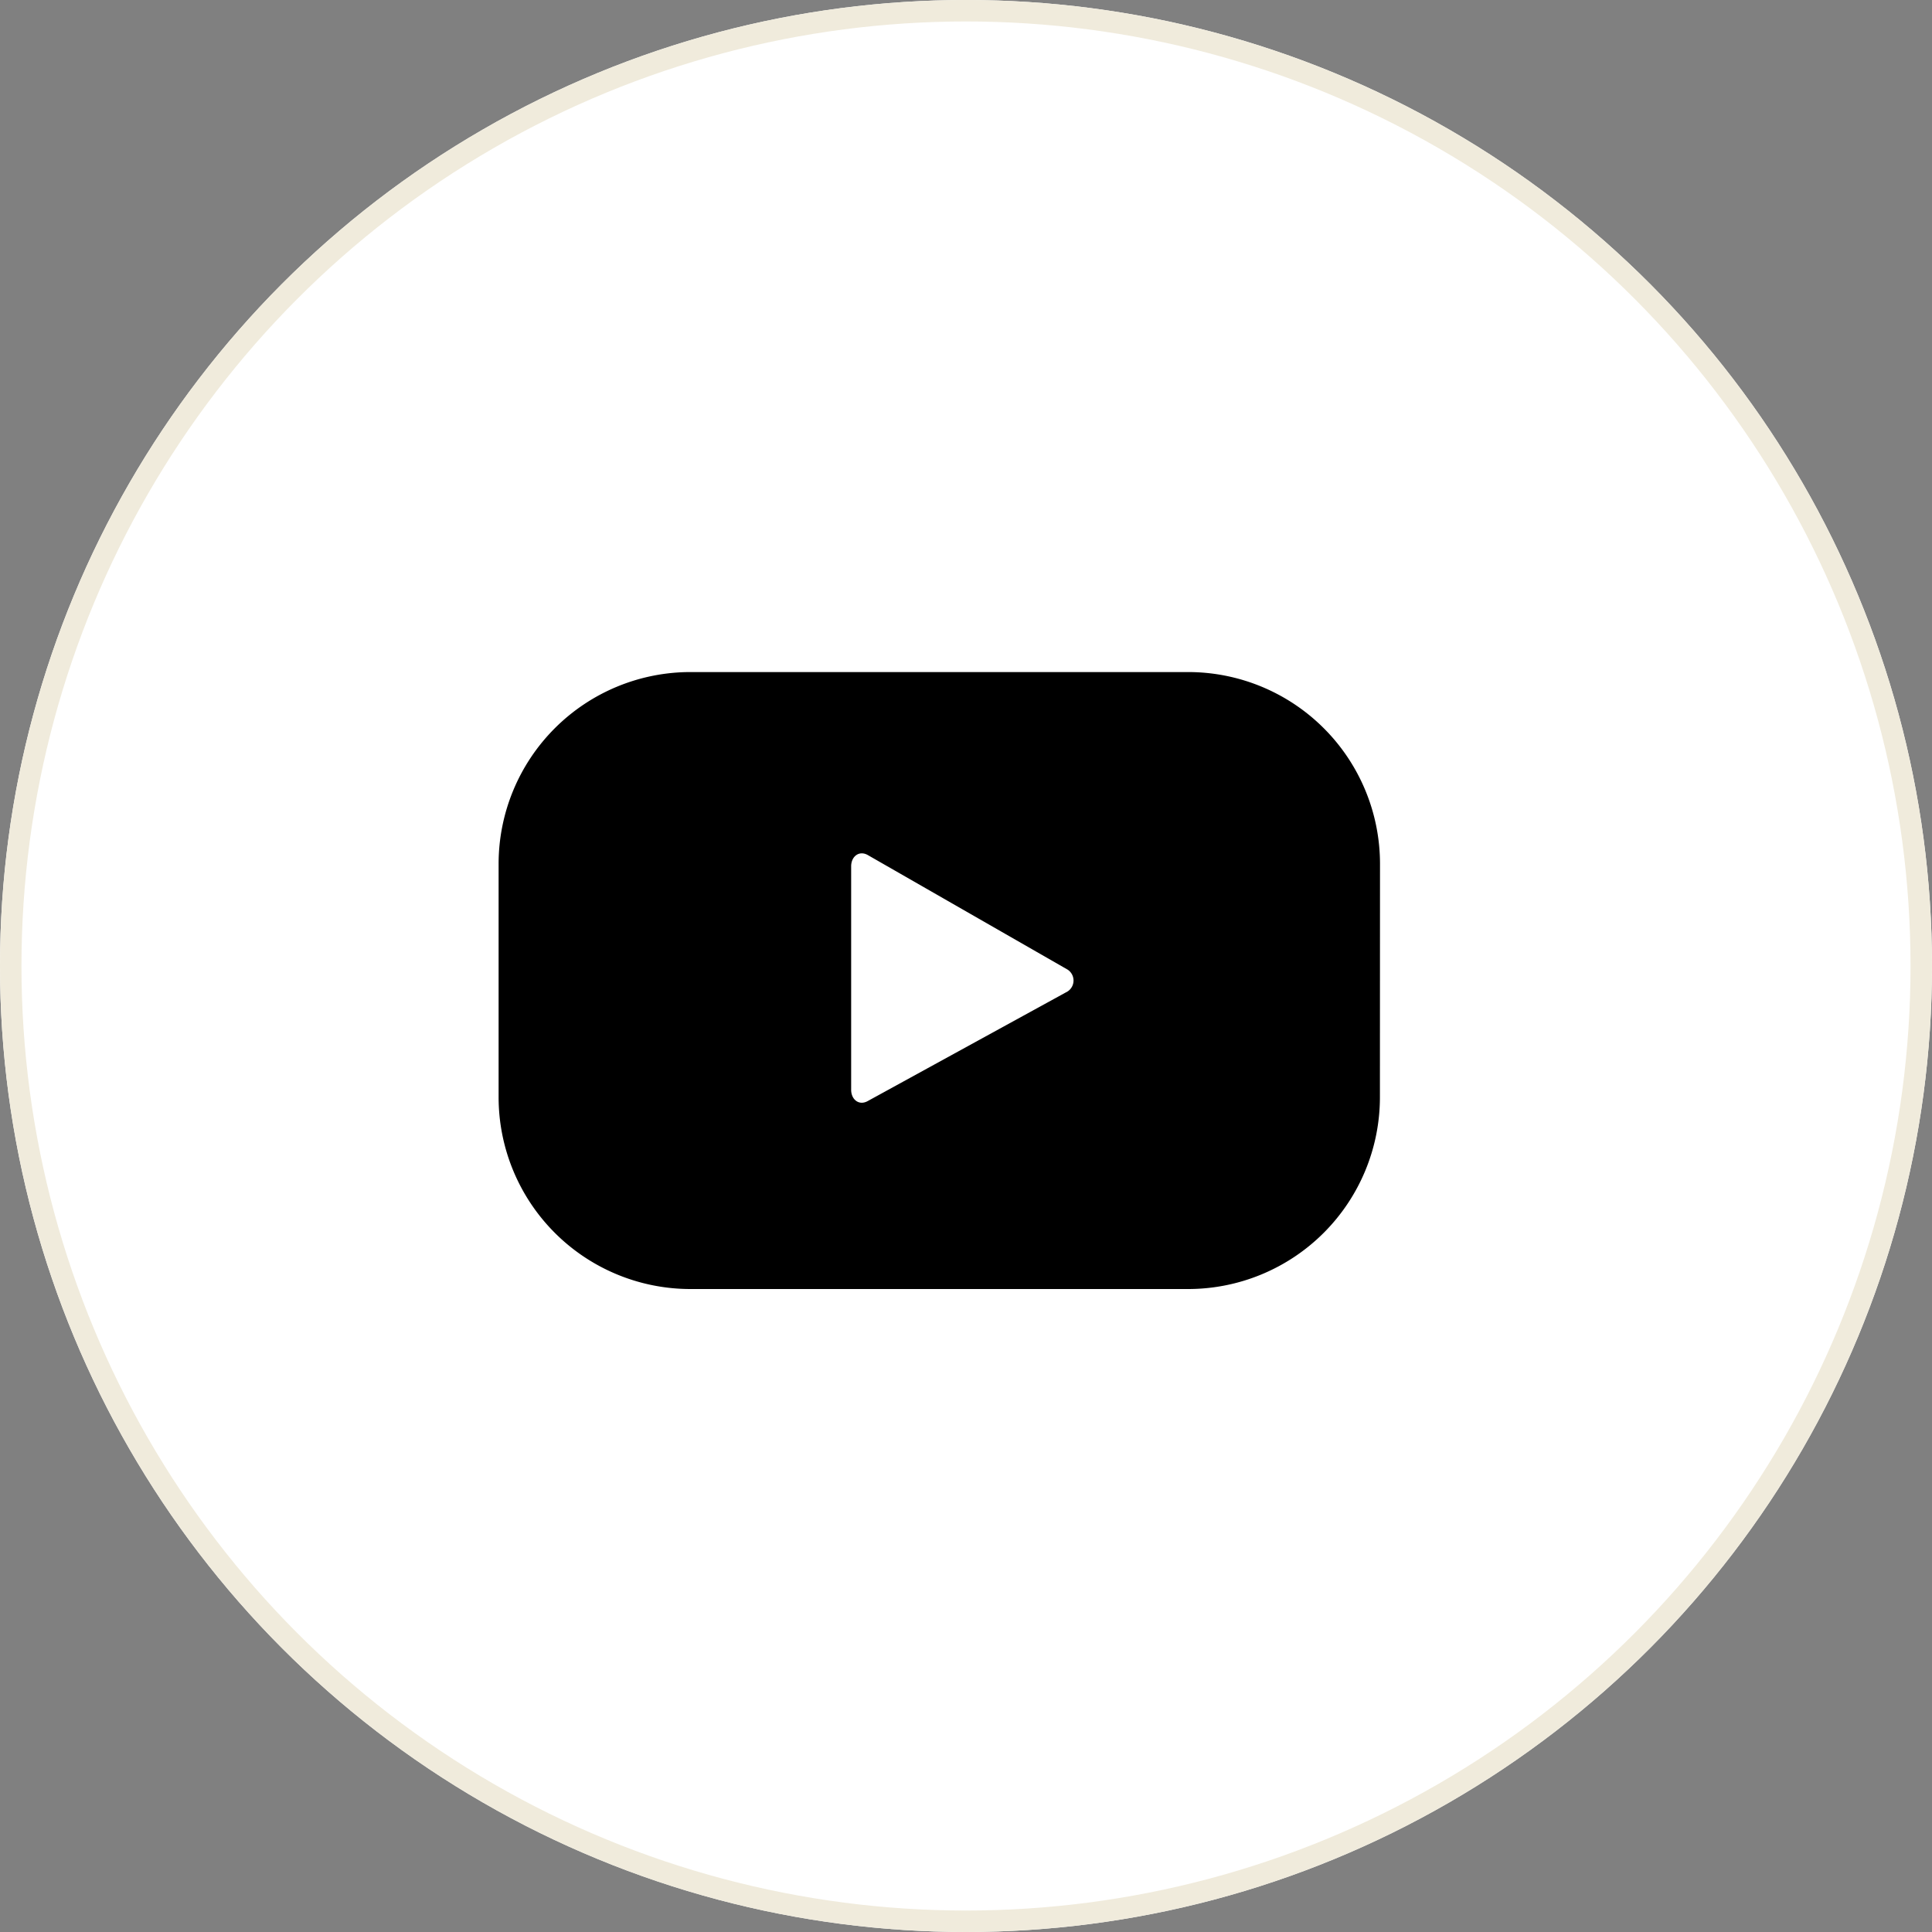
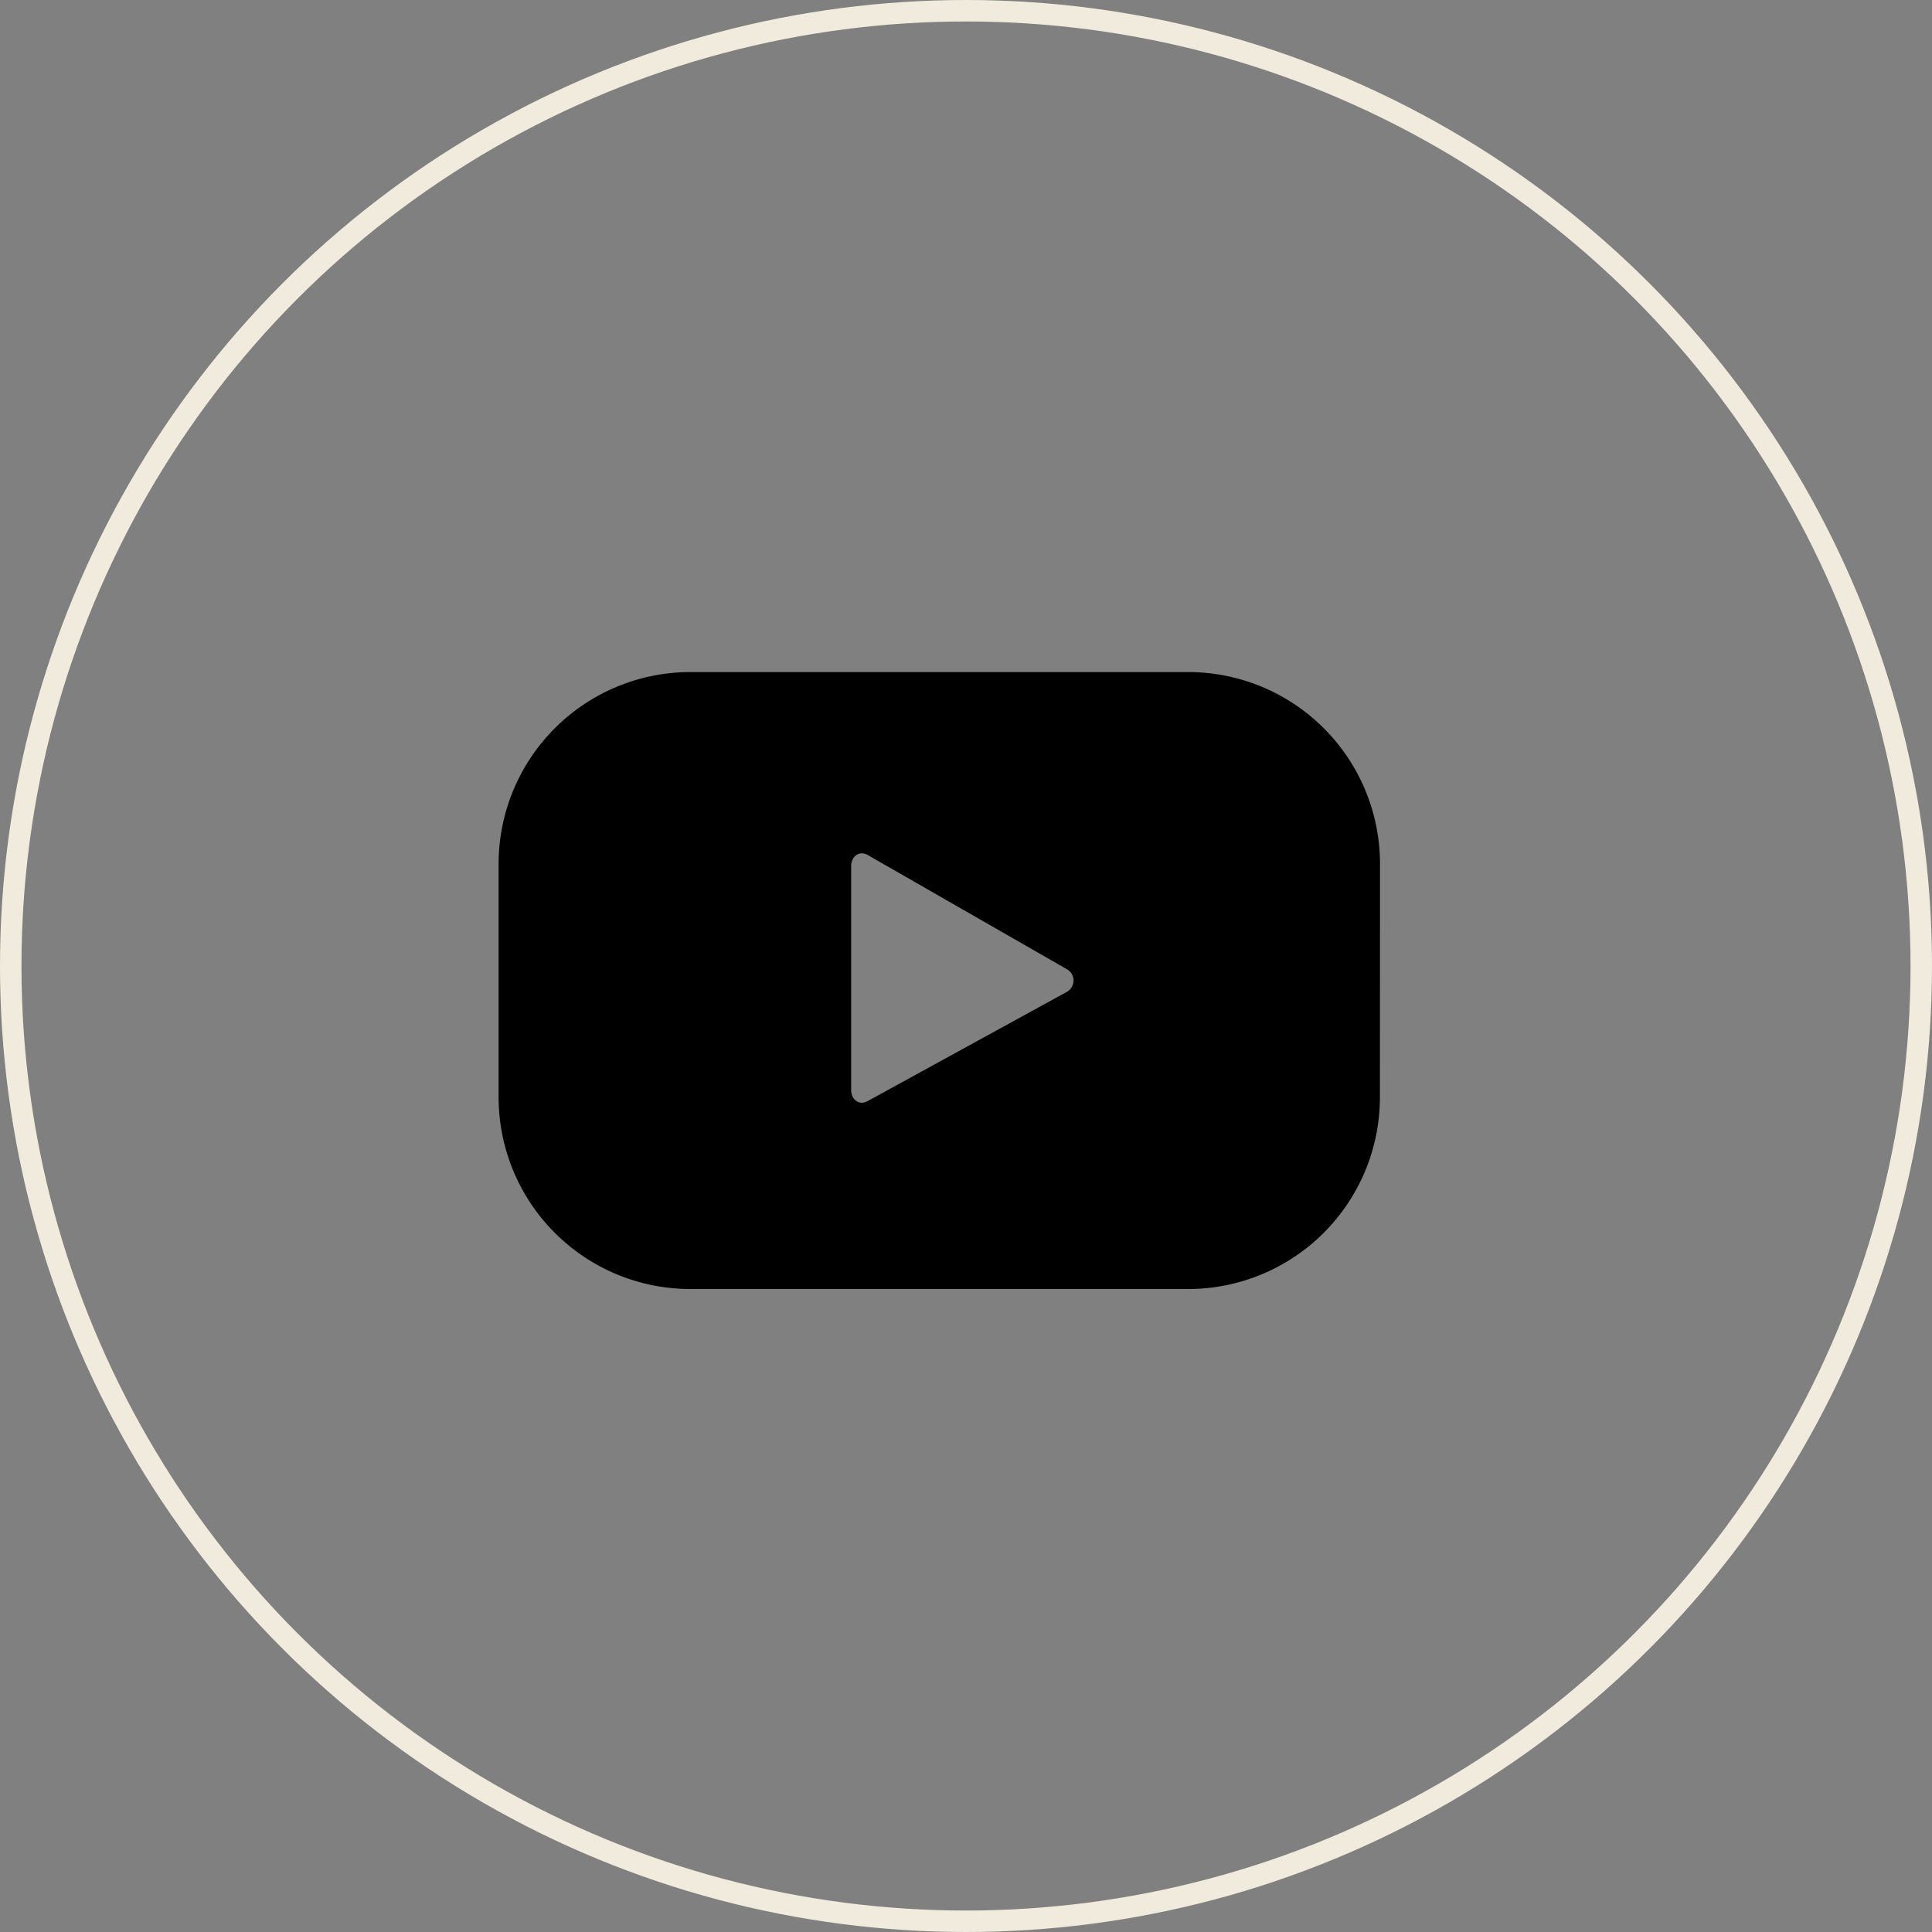
<svg xmlns="http://www.w3.org/2000/svg" width="90" height="90" viewBox="0 0 90 90">
  <rect x="0" y="0" width="90" height="90" fill="#808080" stroke="none" />
  <g id="Raggruppa_169" data-name="Raggruppa 169" transform="translate(-0.049)">
    <g id="Raggruppa_166" data-name="Raggruppa 166" transform="translate(0)">
      <g id="mail">
        <g id="Ellisse_3" data-name="Ellisse 3" transform="translate(0.049)" fill="#fff" stroke="#f0ebdc" stroke-width="1">
-           <circle cx="45" cy="45" r="45" stroke="none" />
          <circle cx="45" cy="45" r="44.5" fill="none" />
        </g>
      </g>
      <g id="Raggruppa_33" data-name="Raggruppa 33" transform="translate(23.276 31.307)">
        <g id="Raggruppa_29" data-name="Raggruppa 29" transform="translate(0 0)">
          <g id="Raggruppa_28" data-name="Raggruppa 28">
-             <path id="Tracciato_67" data-name="Tracciato 67" d="M485.342,1260.587a8.938,8.938,0,0,0-8.938-8.937H453.221a8.938,8.938,0,0,0-8.938,8.937v10.866a8.938,8.938,0,0,0,8.938,8.938H476.4a8.938,8.938,0,0,0,8.938-8.938Zm-14.626,5.982-9.246,5.07c-.4.217-.764-.074-.764-.53V1260.7c0-.463.373-.753.776-.525l9.308,5.337A.607.607,0,0,1,470.717,1266.569Z" transform="translate(-444.283 -1251.65)" />
+             <path id="Tracciato_67" data-name="Tracciato 67" d="M485.342,1260.587a8.938,8.938,0,0,0-8.938-8.937H453.221a8.938,8.938,0,0,0-8.938,8.937v10.866a8.938,8.938,0,0,0,8.938,8.938H476.4a8.938,8.938,0,0,0,8.938-8.938Zm-14.626,5.982-9.246,5.07c-.4.217-.764-.074-.764-.53V1260.7c0-.463.373-.753.776-.525l9.308,5.337A.607.607,0,0,1,470.717,1266.569" transform="translate(-444.283 -1251.65)" />
          </g>
        </g>
      </g>
    </g>
  </g>
</svg>